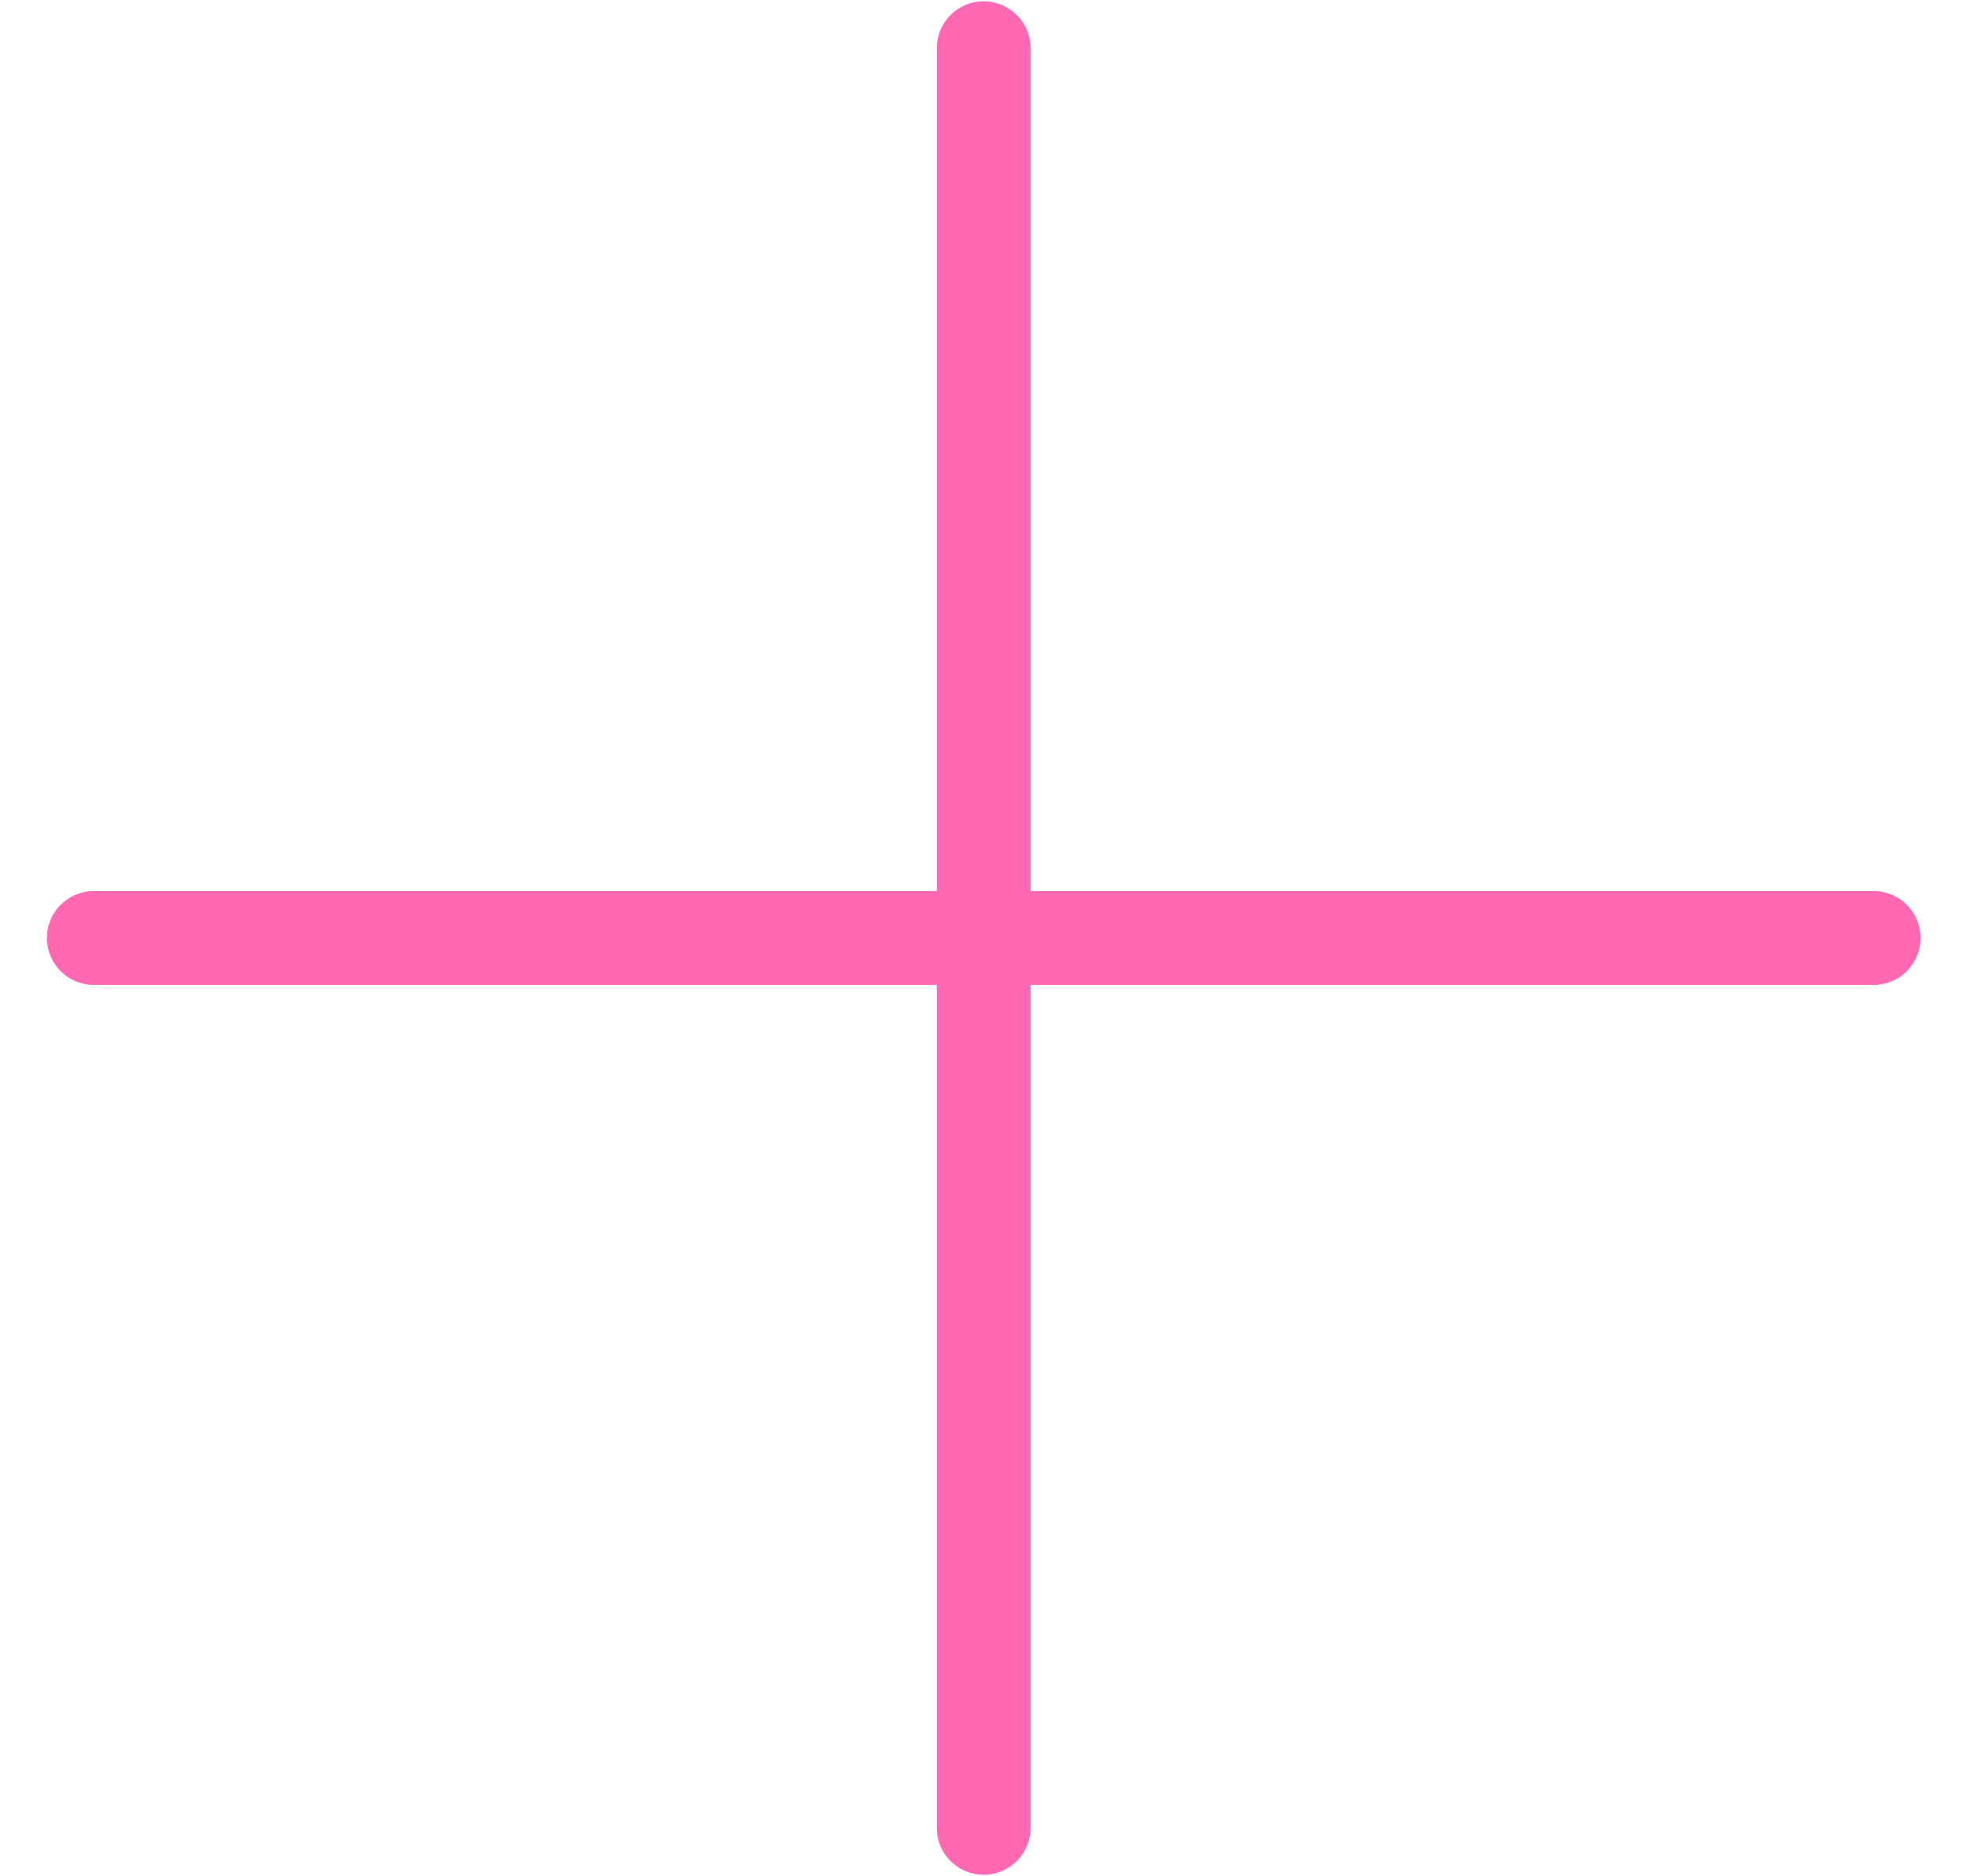
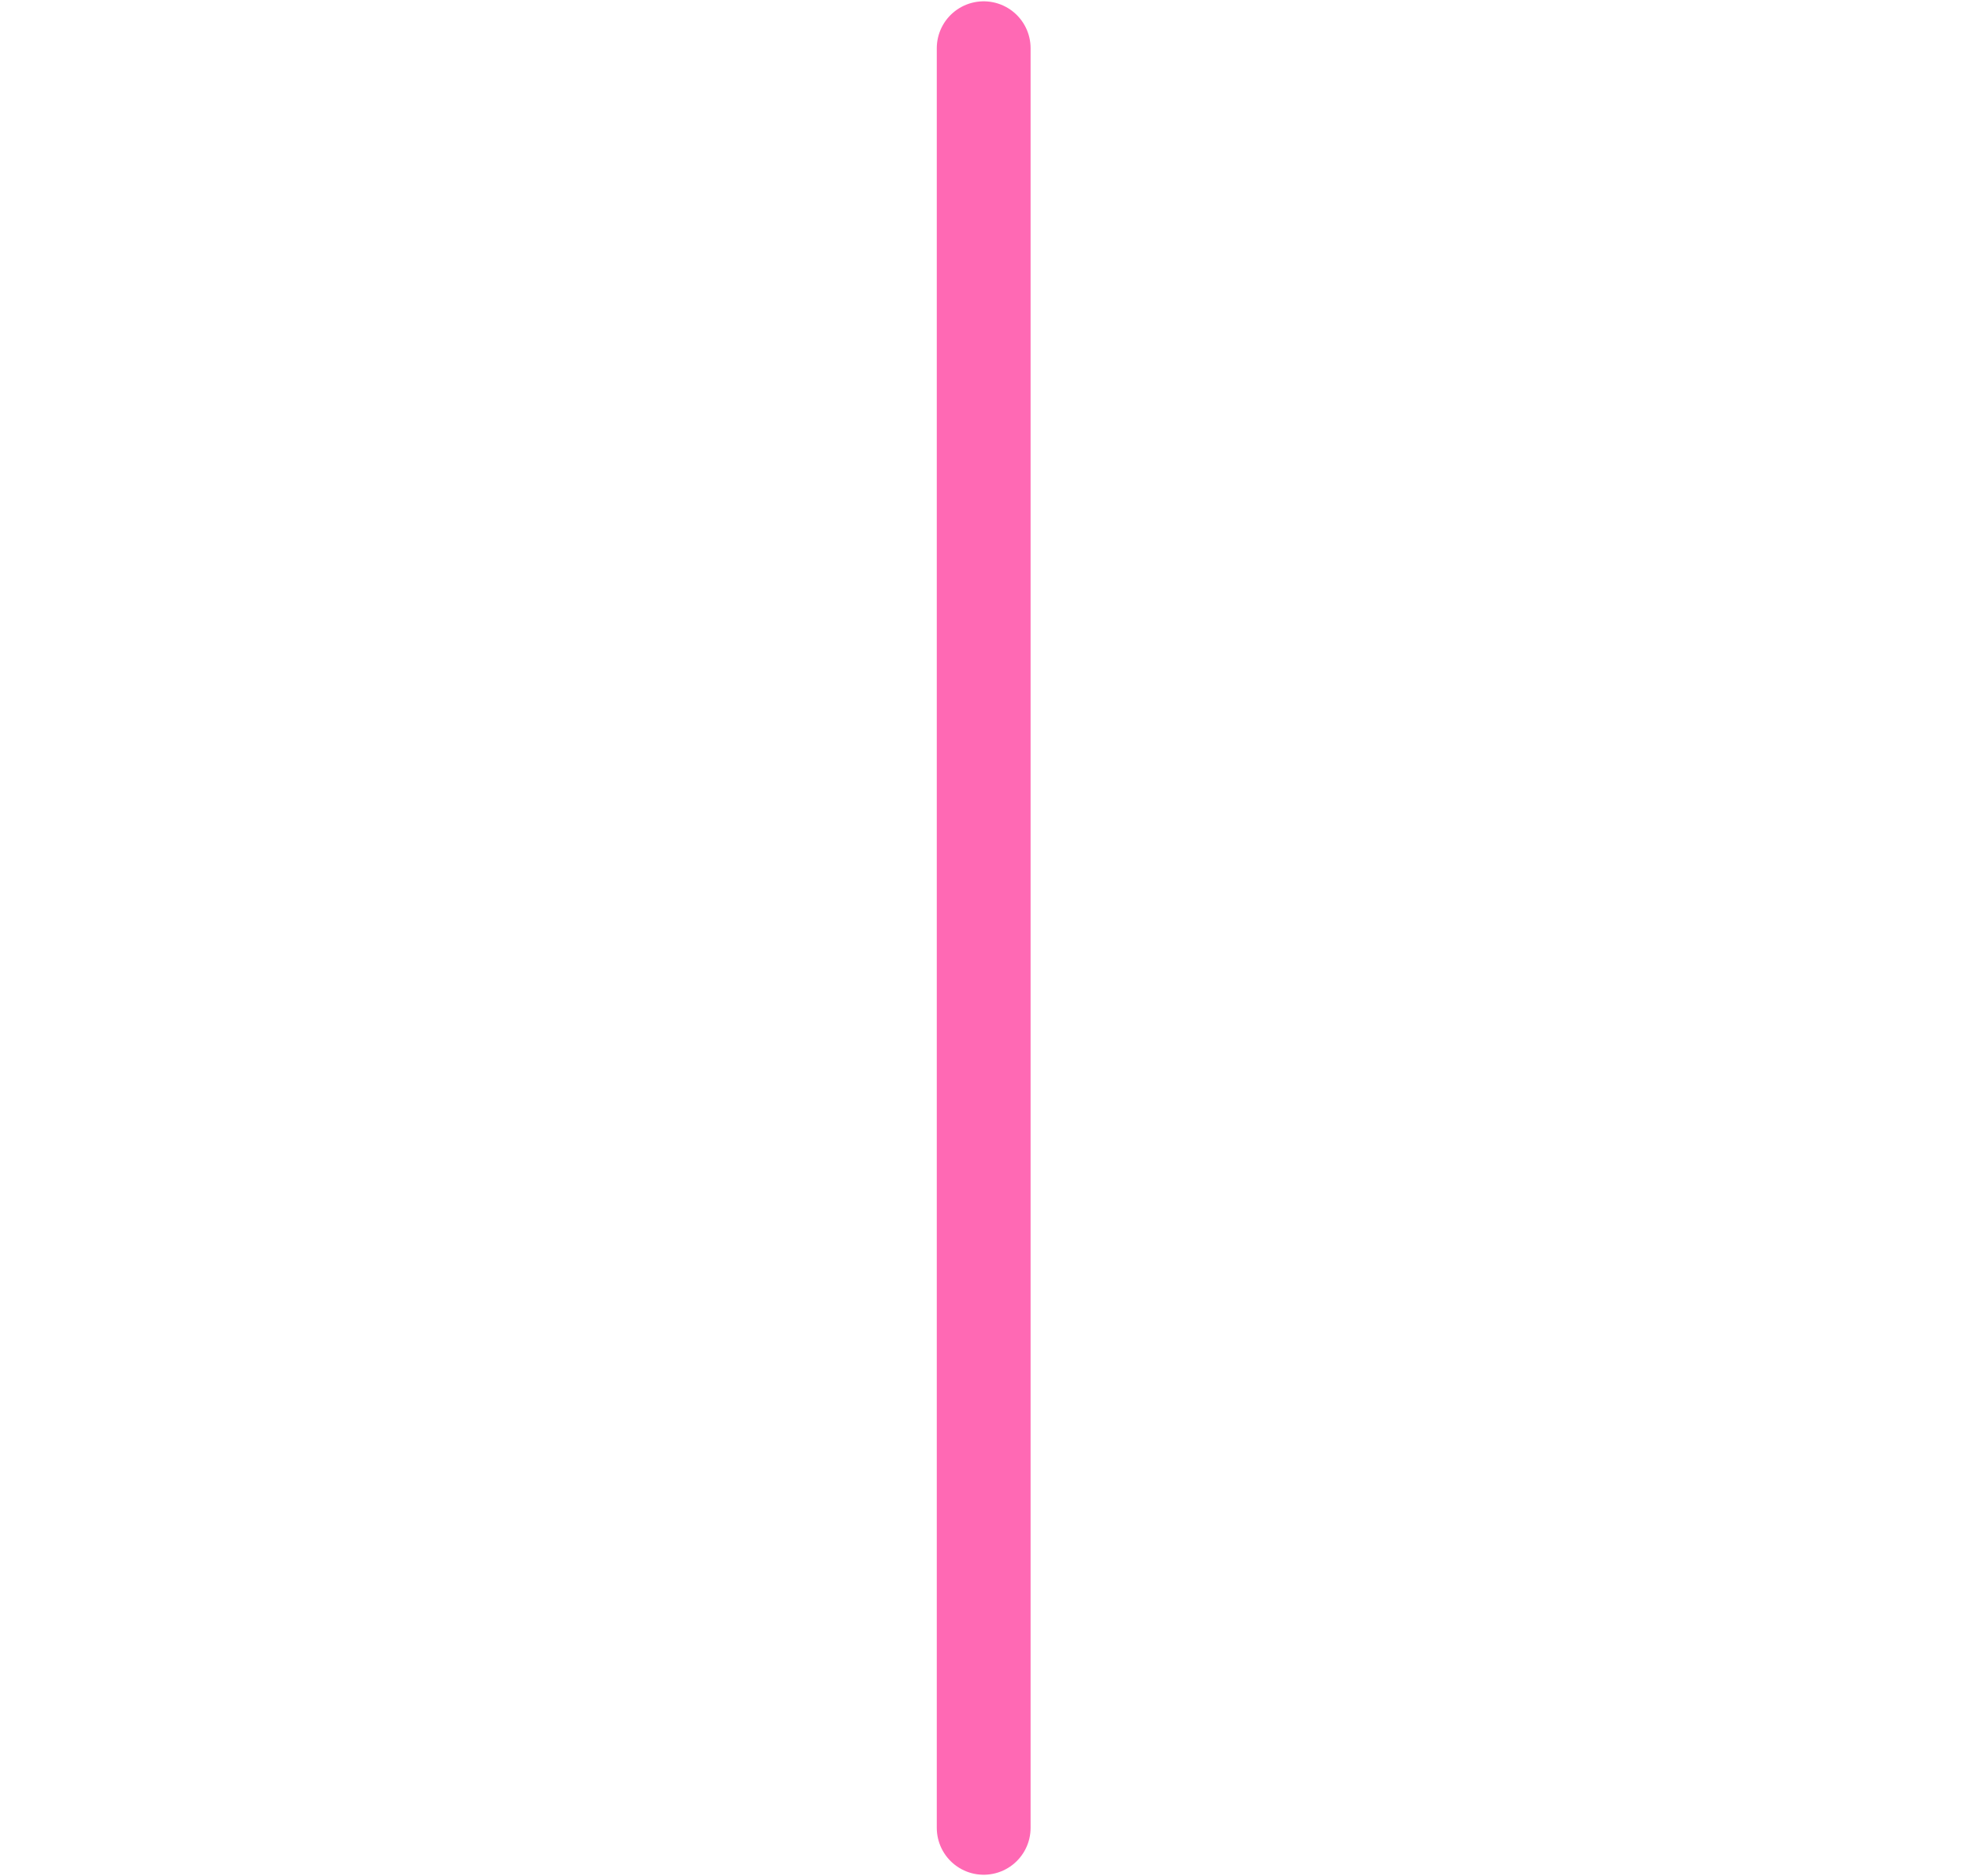
<svg xmlns="http://www.w3.org/2000/svg" width="21" height="20" viewBox="0 0 21 20" fill="none">
  <g id="Group 1000004746">
    <path id="Vector 76" d="M10.486 0.514V19.487" stroke="#FF69B4" stroke-linecap="round" />
-     <path id="Vector 77" d="M1 10L19.973 10" stroke="#FF69B4" stroke-linecap="round" />
  </g>
</svg>